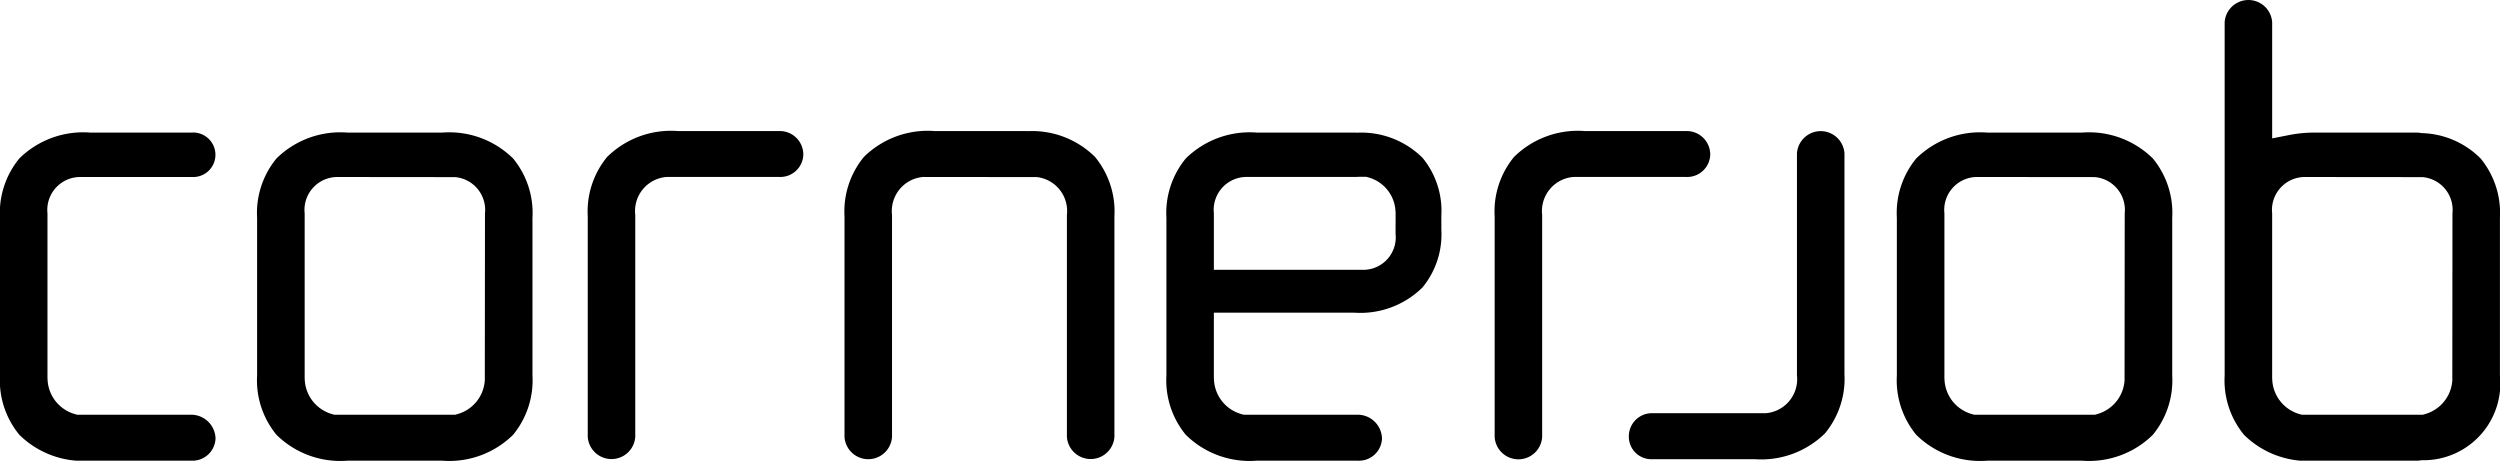
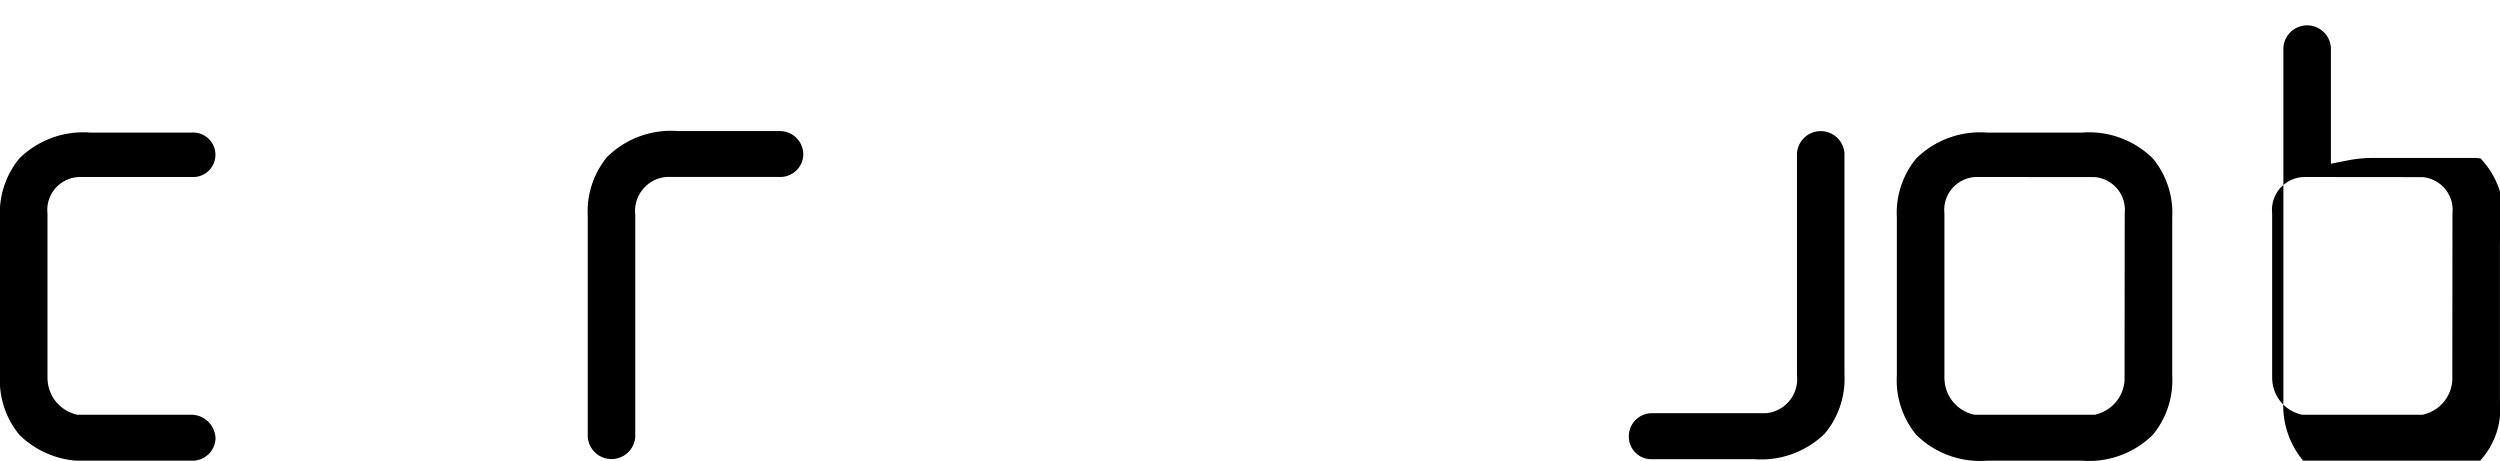
<svg xmlns="http://www.w3.org/2000/svg" width="144.351" height="26.601" viewBox="0 0 144.351 26.601">
  <g id="Grupo_8" data-name="Grupo 8" transform="translate(-673.947 -594)">
    <g id="Grupo_2" data-name="Grupo 2" transform="translate(673.947 594)">
      <g id="Grupo_1" data-name="Grupo 1">
-         <path id="Trazado_1" data-name="Trazado 1" d="M899.864,611.959h-5.876a5.249,5.249,0,0,0-4.08,1.494,4.952,4.952,0,0,0-1.12,3.432v12.737a1.374,1.374,0,0,0,2.743,0V616.8a1.973,1.973,0,0,1,1.728-2.183l.106-.007h6.5a1.33,1.33,0,0,0,1.371-1.282A1.357,1.357,0,0,0,899.864,611.959Z" transform="translate(-802.486 -604.392)" />
        <path id="Trazado_2" data-name="Trazado 2" d="M919.633,625.883V613.241a1.375,1.375,0,0,0-2.743,0v12.82a1.973,1.973,0,0,1-1.728,2.183l-.106.007h-6.5a1.331,1.331,0,0,0-1.372,1.282,1.3,1.3,0,0,0,1.372,1.372h5.876a5.25,5.25,0,0,0,4.08-1.494,4.954,4.954,0,0,0,1.12-3.432Z" transform="translate(-813.133 -604.392)" />
        <path id="Trazado_3" data-name="Trazado 3" d="M775.579,611.959H769.7a5.249,5.249,0,0,0-4.08,1.494,4.952,4.952,0,0,0-1.12,3.432v12.737a1.375,1.375,0,0,0,2.743,0V616.8a1.973,1.973,0,0,1,1.727-2.183l.106-.007h6.5a1.33,1.33,0,0,0,1.371-1.282A1.357,1.357,0,0,0,775.579,611.959Z" transform="translate(-730.563 -604.392)" />
        <path id="Trazado_4" data-name="Trazado 4" d="M695.023,628.462H688.4l-.115-.033a2.168,2.168,0,0,1-1.59-1.947l-.008-.12v-9.526a1.9,1.9,0,0,1,1.727-2.094l.106-.007h6.5a1.285,1.285,0,1,0,0-2.565h-5.876a5.251,5.251,0,0,0-4.08,1.493,4.953,4.953,0,0,0-1.12,3.432v9.094a4.952,4.952,0,0,0,1.12,3.432,5.249,5.249,0,0,0,4.08,1.494h5.876a1.331,1.331,0,0,0,1.371-1.283A1.409,1.409,0,0,0,695.023,628.462Z" transform="translate(-683.946 -604.515)" />
-         <path id="Trazado_5" data-name="Trazado 5" d="M733.963,613.664a5.25,5.25,0,0,0-4.08-1.494h-5.5a5.248,5.248,0,0,0-4.08,1.494,4.951,4.951,0,0,0-1.12,3.432v9.094a4.952,4.952,0,0,0,1.12,3.432,5.248,5.248,0,0,0,4.08,1.494h5.5a5.25,5.25,0,0,0,4.08-1.494,4.954,4.954,0,0,0,1.12-3.432V617.1A4.953,4.953,0,0,0,733.963,613.664Zm-1.632,12.818a2.169,2.169,0,0,1-1.59,1.947l-.115.033h-6.984l-.115-.033a2.168,2.168,0,0,1-1.59-1.947l-.008-.12v-9.526a1.9,1.9,0,0,1,1.728-2.094l.106-.007,6.851.007a1.9,1.9,0,0,1,1.727,2.094Z" transform="translate(-704.338 -604.515)" />
-         <path id="Trazado_6" data-name="Trazado 6" d="M858.581,613.623a5.025,5.025,0,0,0-3.753-1.448l-.219-.005h-5.6a5.261,5.261,0,0,0-4.093,1.494,4.952,4.952,0,0,0-1.12,3.432v9.094a4.952,4.952,0,0,0,1.12,3.432,5.248,5.248,0,0,0,4.08,1.494h5.876a1.331,1.331,0,0,0,1.372-1.283,1.409,1.409,0,0,0-1.372-1.372H848.25l-.115-.033a2.168,2.168,0,0,1-1.59-1.947l-.009-.12v-3.794h8.072a5.109,5.109,0,0,0,3.973-1.454,4.82,4.82,0,0,0,1.09-3.341v-.808A4.823,4.823,0,0,0,858.581,613.623Zm-1.553,4.4a1.875,1.875,0,0,1-1.705,2.065l-.053.007h-8.734v-3.263a1.9,1.9,0,0,1,1.728-2.094l.106-.007h6.359c.046,0,.091,0,.135-.007l.075,0h.4l.115.033a2.135,2.135,0,0,1,1.568,1.918l.008.121Z" transform="translate(-776.447 -604.515)" />
-         <path id="Trazado_7" data-name="Trazado 7" d="M810.284,611.964l-.1-.005h-5.3a5.249,5.249,0,0,0-4.08,1.494,4.952,4.952,0,0,0-1.12,3.432v12.737a1.375,1.375,0,0,0,2.744,0V616.8a1.973,1.973,0,0,1,1.727-2.183l.053-.007,6.59.007a1.973,1.973,0,0,1,1.728,2.183v12.82a1.375,1.375,0,0,0,2.743,0V616.885a4.953,4.953,0,0,0-1.12-3.432A5.165,5.165,0,0,0,810.284,611.964Z" transform="translate(-750.922 -604.392)" />
        <path id="Trazado_8" data-name="Trazado 8" d="M958.689,613.663a5.25,5.25,0,0,0-4.08-1.493h-5.5a5.248,5.248,0,0,0-4.08,1.494,4.951,4.951,0,0,0-1.12,3.432v9.094a4.952,4.952,0,0,0,1.12,3.432,5.248,5.248,0,0,0,4.08,1.494h5.5a5.248,5.248,0,0,0,4.08-1.494,4.952,4.952,0,0,0,1.12-3.432V617.1A4.953,4.953,0,0,0,958.689,613.663Zm-1.632,12.818a2.168,2.168,0,0,1-1.59,1.947l-.115.033h-6.984l-.115-.033a2.168,2.168,0,0,1-1.59-1.947l-.008-.12v-9.526a1.9,1.9,0,0,1,1.727-2.094l.106-.007,6.851.007a1.9,1.9,0,0,1,1.727,2.094Z" transform="translate(-834.384 -604.515)" />
-         <path id="Trazado_9" data-name="Trazado 9" d="M1003.607,603.149a4.975,4.975,0,0,0-3.391-1.463l-.067-.008a1.472,1.472,0,0,0-.244-.022h-5.876a7.547,7.547,0,0,0-1.439.134l-1.017.2v-6.705a1.375,1.375,0,0,0-2.744,0v11.048c0,.105,0,.19,0,.258v9.086a4.952,4.952,0,0,0,1.12,3.432,5.248,5.248,0,0,0,4.08,1.494H999.9a1.449,1.449,0,0,0,.243-.022l.069-.008a4.439,4.439,0,0,0,4.512-4.9v-9.094A4.95,4.95,0,0,0,1003.607,603.149Zm-1.632,12.818a2.168,2.168,0,0,1-1.591,1.947l-.115.033h-6.984l-.115-.033a2.167,2.167,0,0,1-1.59-1.947l-.008-.12v-9.526a1.9,1.9,0,0,1,1.727-2.094l.106-.007,6.851.007a1.9,1.9,0,0,1,1.727,2.094Z" transform="translate(-860.377 -594)" />
+         <path id="Trazado_9" data-name="Trazado 9" d="M1003.607,603.149l-.067-.008a1.472,1.472,0,0,0-.244-.022h-5.876a7.547,7.547,0,0,0-1.439.134l-1.017.2v-6.705a1.375,1.375,0,0,0-2.744,0v11.048c0,.105,0,.19,0,.258v9.086a4.952,4.952,0,0,0,1.12,3.432,5.248,5.248,0,0,0,4.08,1.494H999.9a1.449,1.449,0,0,0,.243-.022l.069-.008a4.439,4.439,0,0,0,4.512-4.9v-9.094A4.95,4.95,0,0,0,1003.607,603.149Zm-1.632,12.818a2.168,2.168,0,0,1-1.591,1.947l-.115.033h-6.984l-.115-.033a2.167,2.167,0,0,1-1.59-1.947l-.008-.12v-9.526a1.9,1.9,0,0,1,1.727-2.094l.106-.007,6.851.007a1.9,1.9,0,0,1,1.727,2.094Z" transform="translate(-860.377 -594)" />
      </g>
    </g>
  </g>
</svg>